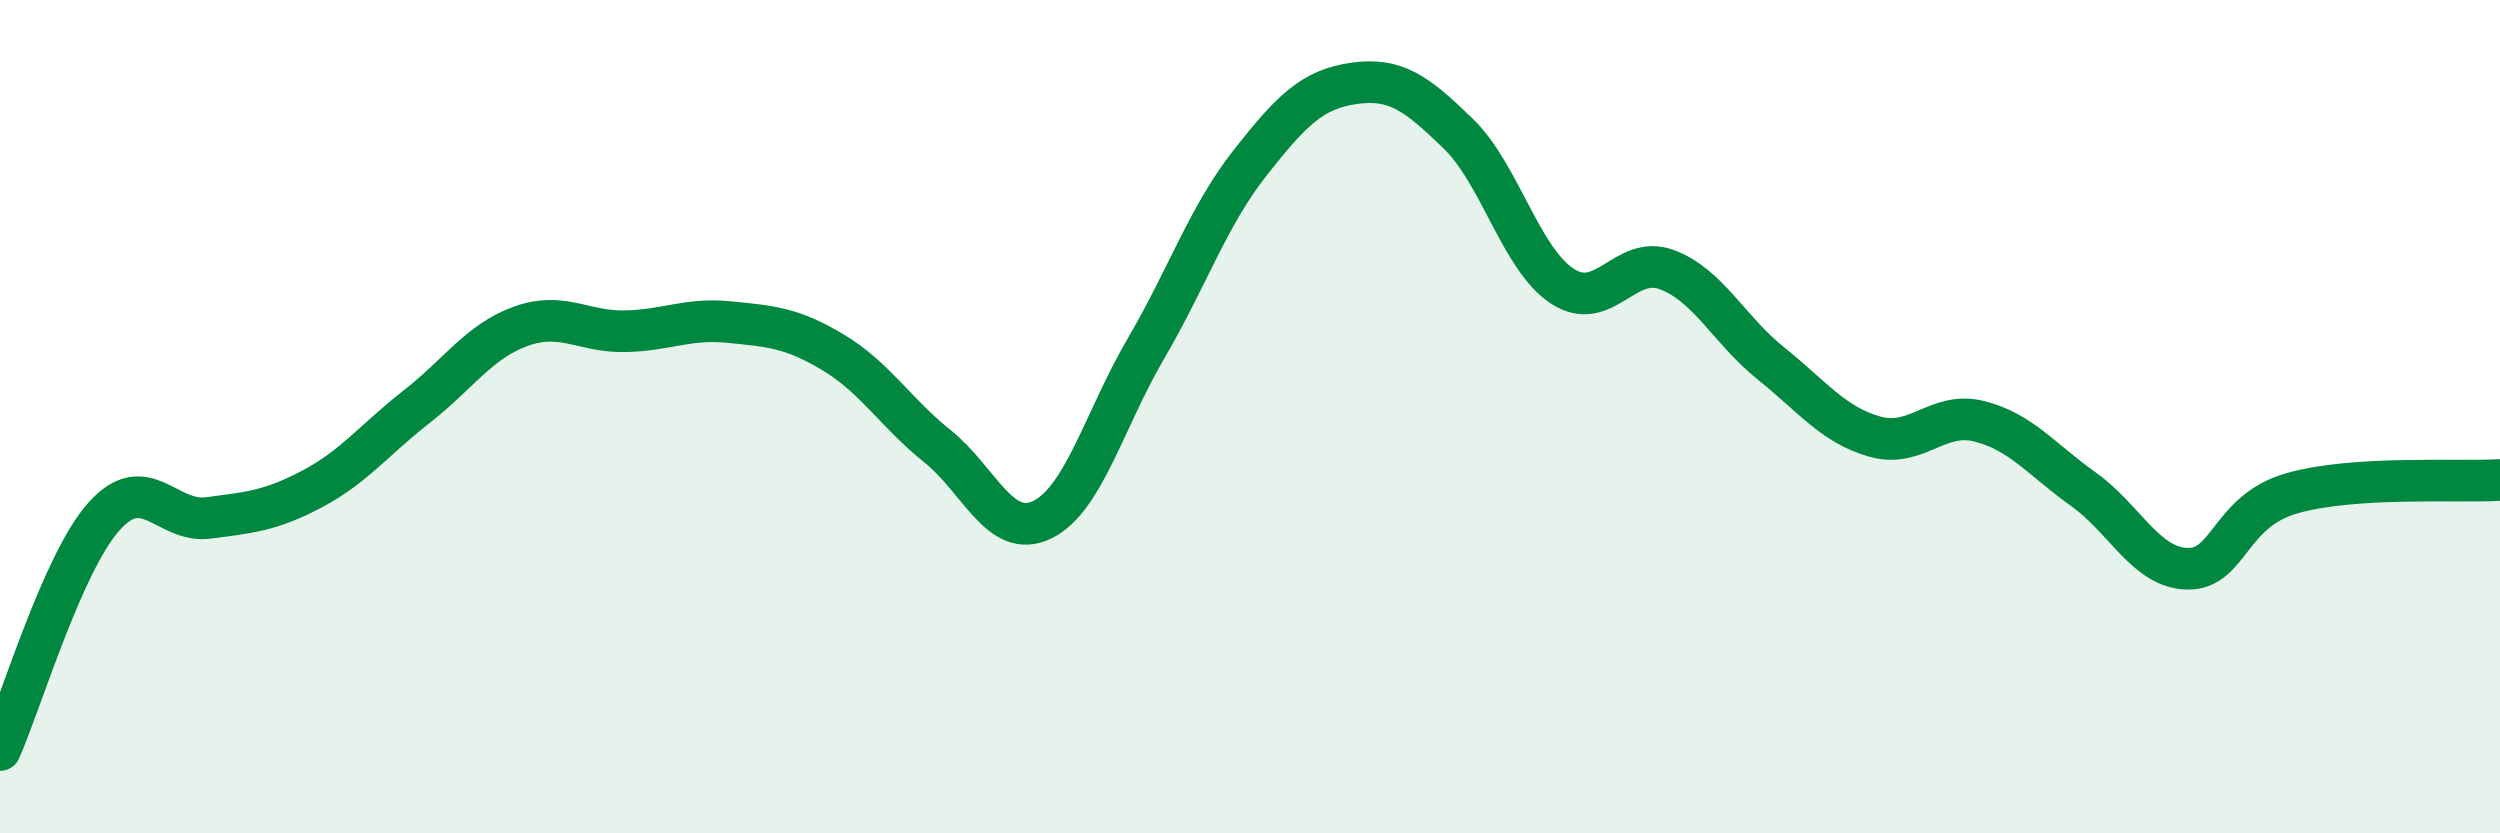
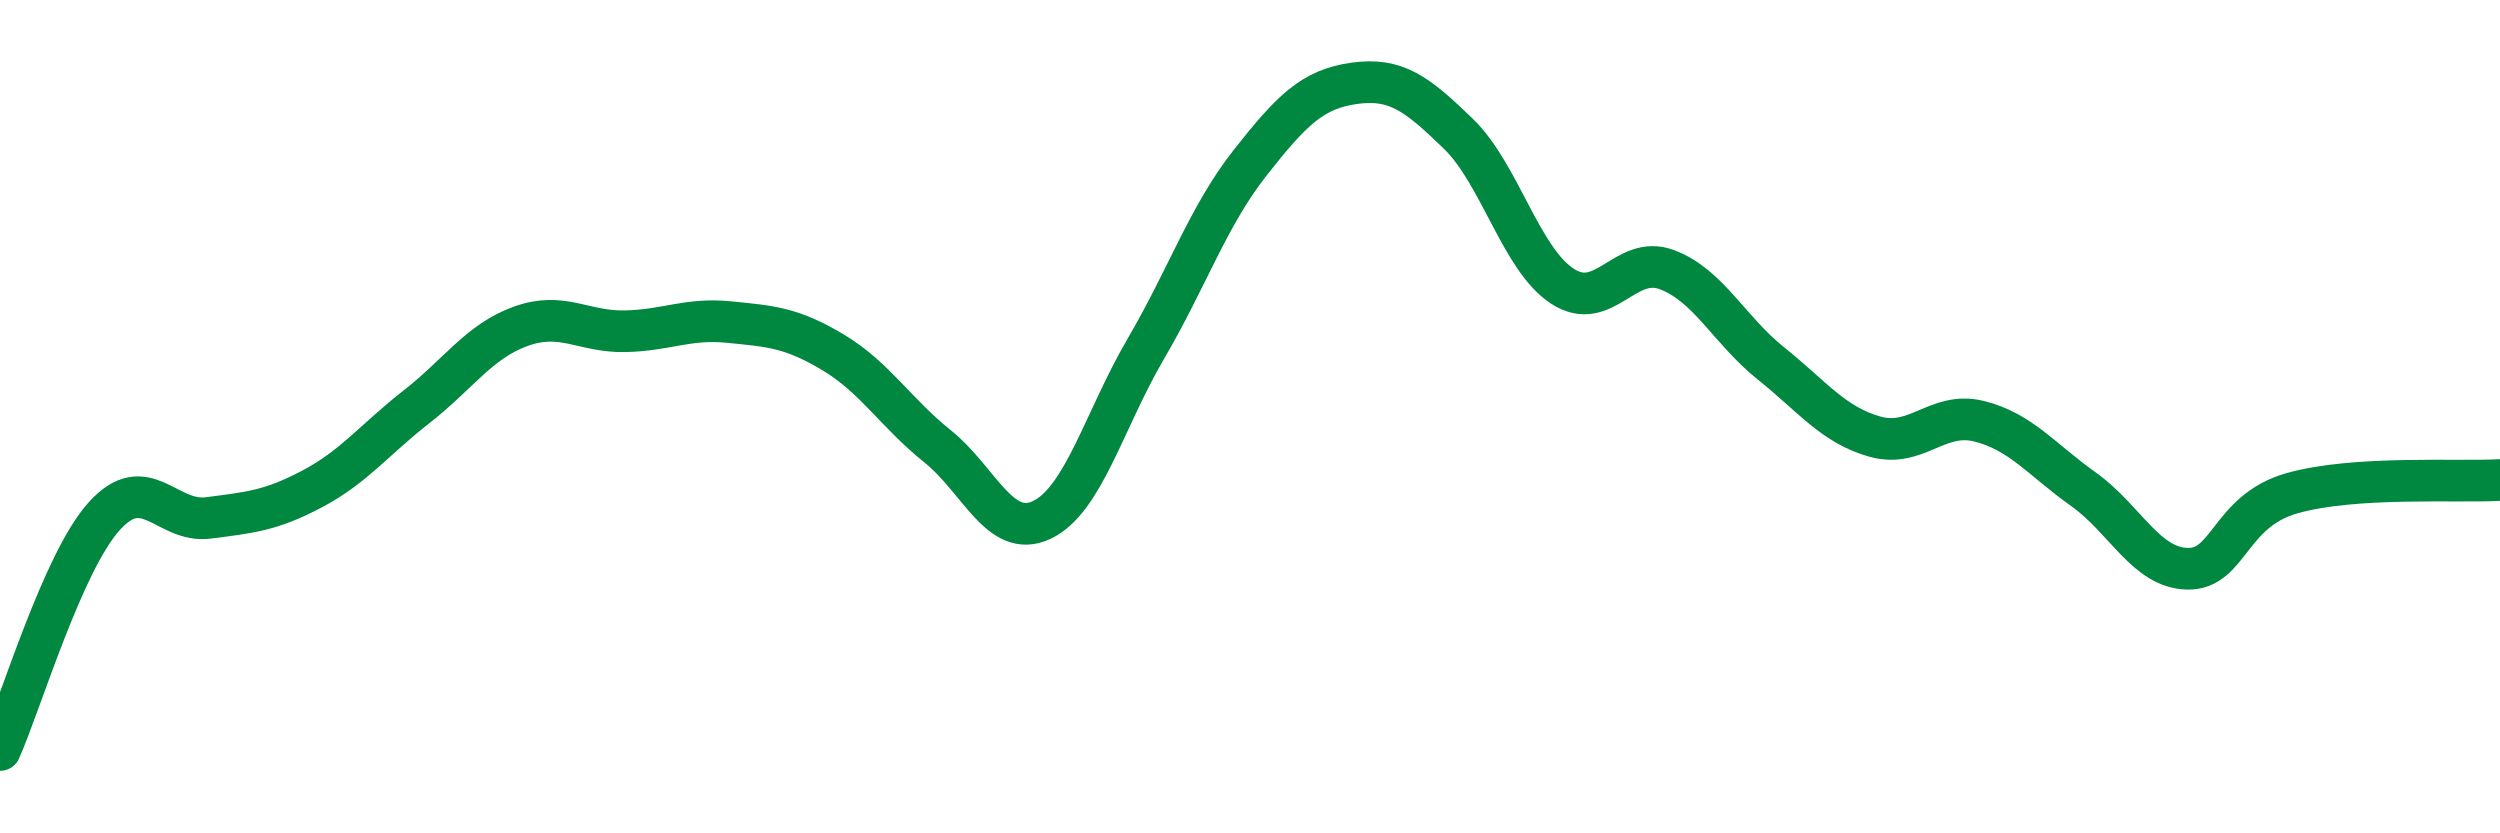
<svg xmlns="http://www.w3.org/2000/svg" width="60" height="20" viewBox="0 0 60 20">
-   <path d="M 0,18 C 0.5,16.88 1.5,13.5 2.5,12.39 C 3.5,11.28 4,12.56 5,12.43 C 6,12.3 6.5,12.26 7.5,11.73 C 8.5,11.2 9,10.54 10,9.76 C 11,8.98 11.5,8.19 12.5,7.83 C 13.5,7.47 14,7.97 15,7.95 C 16,7.93 16.5,7.63 17.5,7.73 C 18.5,7.83 19,7.86 20,8.46 C 21,9.06 21.5,9.91 22.5,10.71 C 23.5,11.51 24,12.95 25,12.48 C 26,12.01 26.5,10.08 27.5,8.37 C 28.5,6.66 29,5.18 30,3.91 C 31,2.64 31.5,2.14 32.5,2 C 33.5,1.86 34,2.24 35,3.21 C 36,4.18 36.5,6.22 37.5,6.87 C 38.5,7.52 39,6.1 40,6.47 C 41,6.84 41.5,7.92 42.5,8.72 C 43.5,9.52 44,10.2 45,10.48 C 46,10.76 46.5,9.86 47.5,10.11 C 48.5,10.36 49,11.03 50,11.74 C 51,12.45 51.5,13.63 52.5,13.65 C 53.5,13.67 53.5,12.27 55,11.84 C 56.5,11.41 59,11.58 60,11.52L60 20L0 20Z" fill="#008740" opacity="0.1" stroke-linecap="round" stroke-linejoin="round" />
  <path d="M 0,18 C 0.5,16.88 1.5,13.5 2.5,12.39 C 3.5,11.28 4,12.56 5,12.43 C 6,12.3 6.5,12.26 7.5,11.73 C 8.5,11.2 9,10.54 10,9.76 C 11,8.98 11.5,8.19 12.5,7.83 C 13.5,7.47 14,7.97 15,7.95 C 16,7.93 16.5,7.63 17.5,7.73 C 18.5,7.83 19,7.86 20,8.46 C 21,9.06 21.5,9.91 22.5,10.71 C 23.5,11.51 24,12.95 25,12.48 C 26,12.01 26.5,10.08 27.5,8.37 C 28.5,6.66 29,5.18 30,3.91 C 31,2.64 31.5,2.14 32.5,2 C 33.5,1.86 34,2.24 35,3.21 C 36,4.18 36.5,6.22 37.5,6.87 C 38.5,7.52 39,6.1 40,6.47 C 41,6.84 41.5,7.92 42.5,8.72 C 43.5,9.52 44,10.2 45,10.48 C 46,10.76 46.5,9.86 47.5,10.11 C 48.5,10.36 49,11.03 50,11.74 C 51,12.45 51.5,13.63 52.5,13.65 C 53.5,13.67 53.5,12.27 55,11.84 C 56.5,11.41 59,11.58 60,11.52" stroke="#008740" stroke-width="1" fill="none" stroke-linecap="round" stroke-linejoin="round" />
</svg>